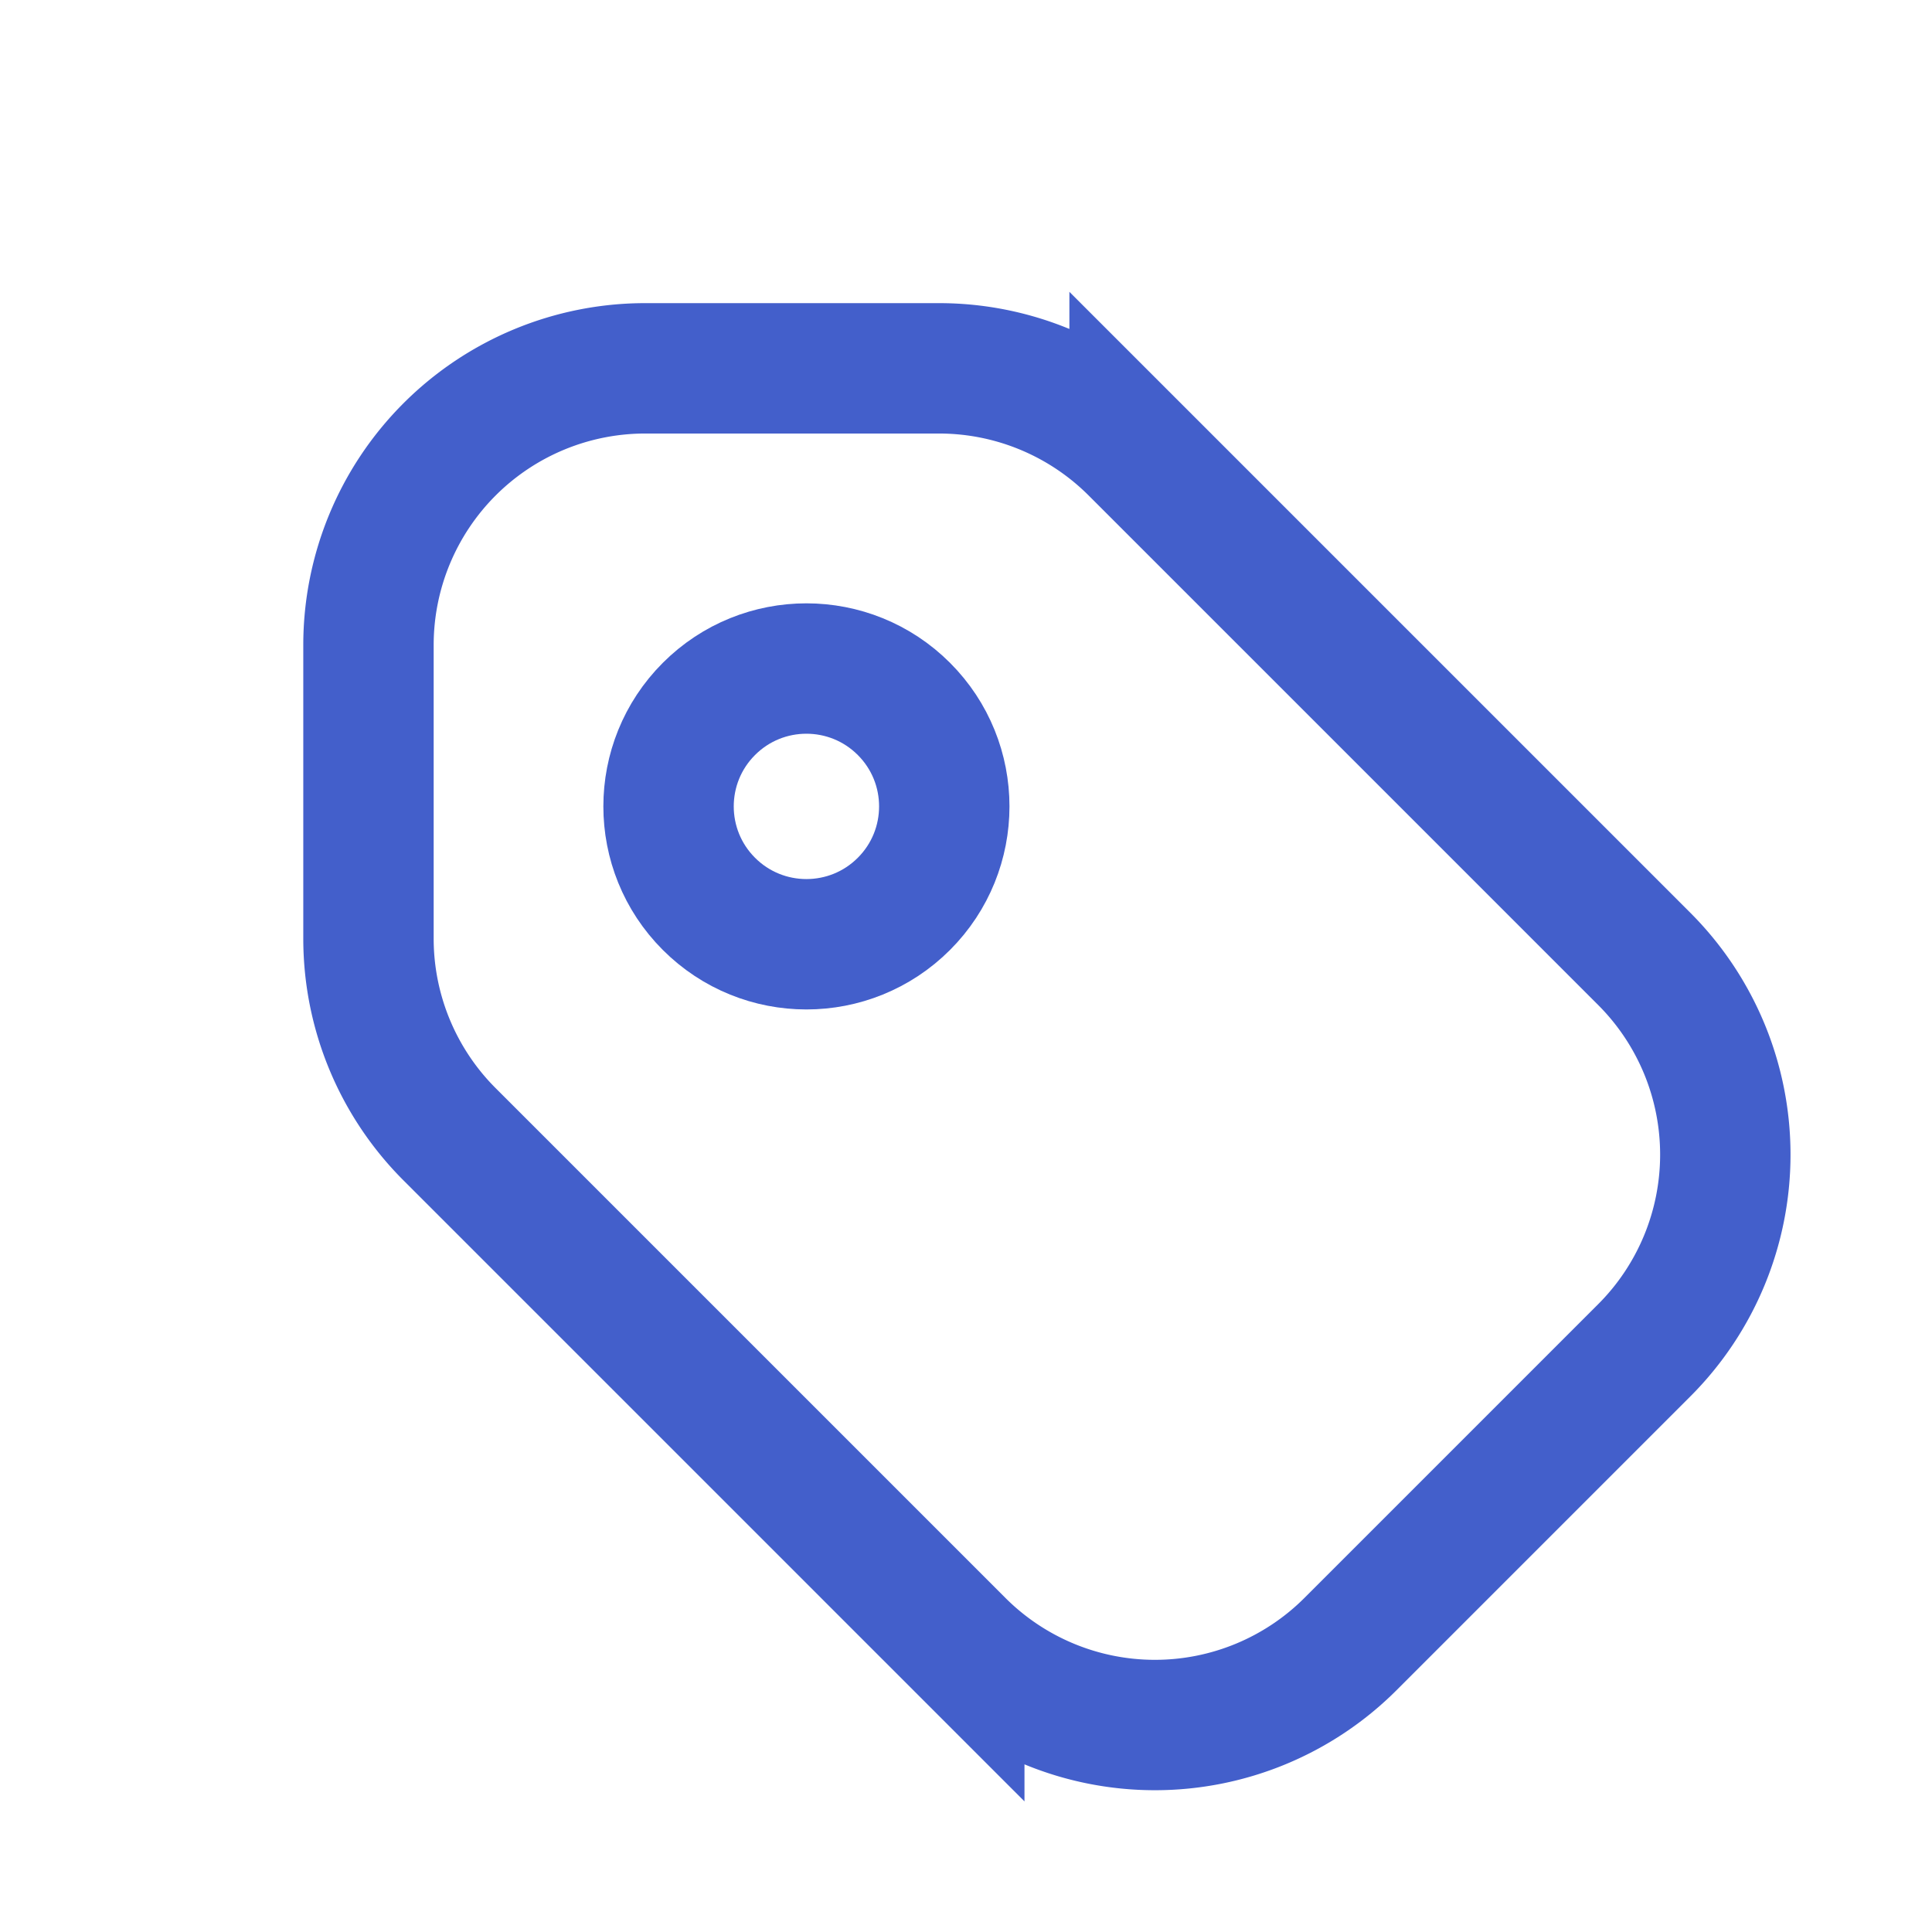
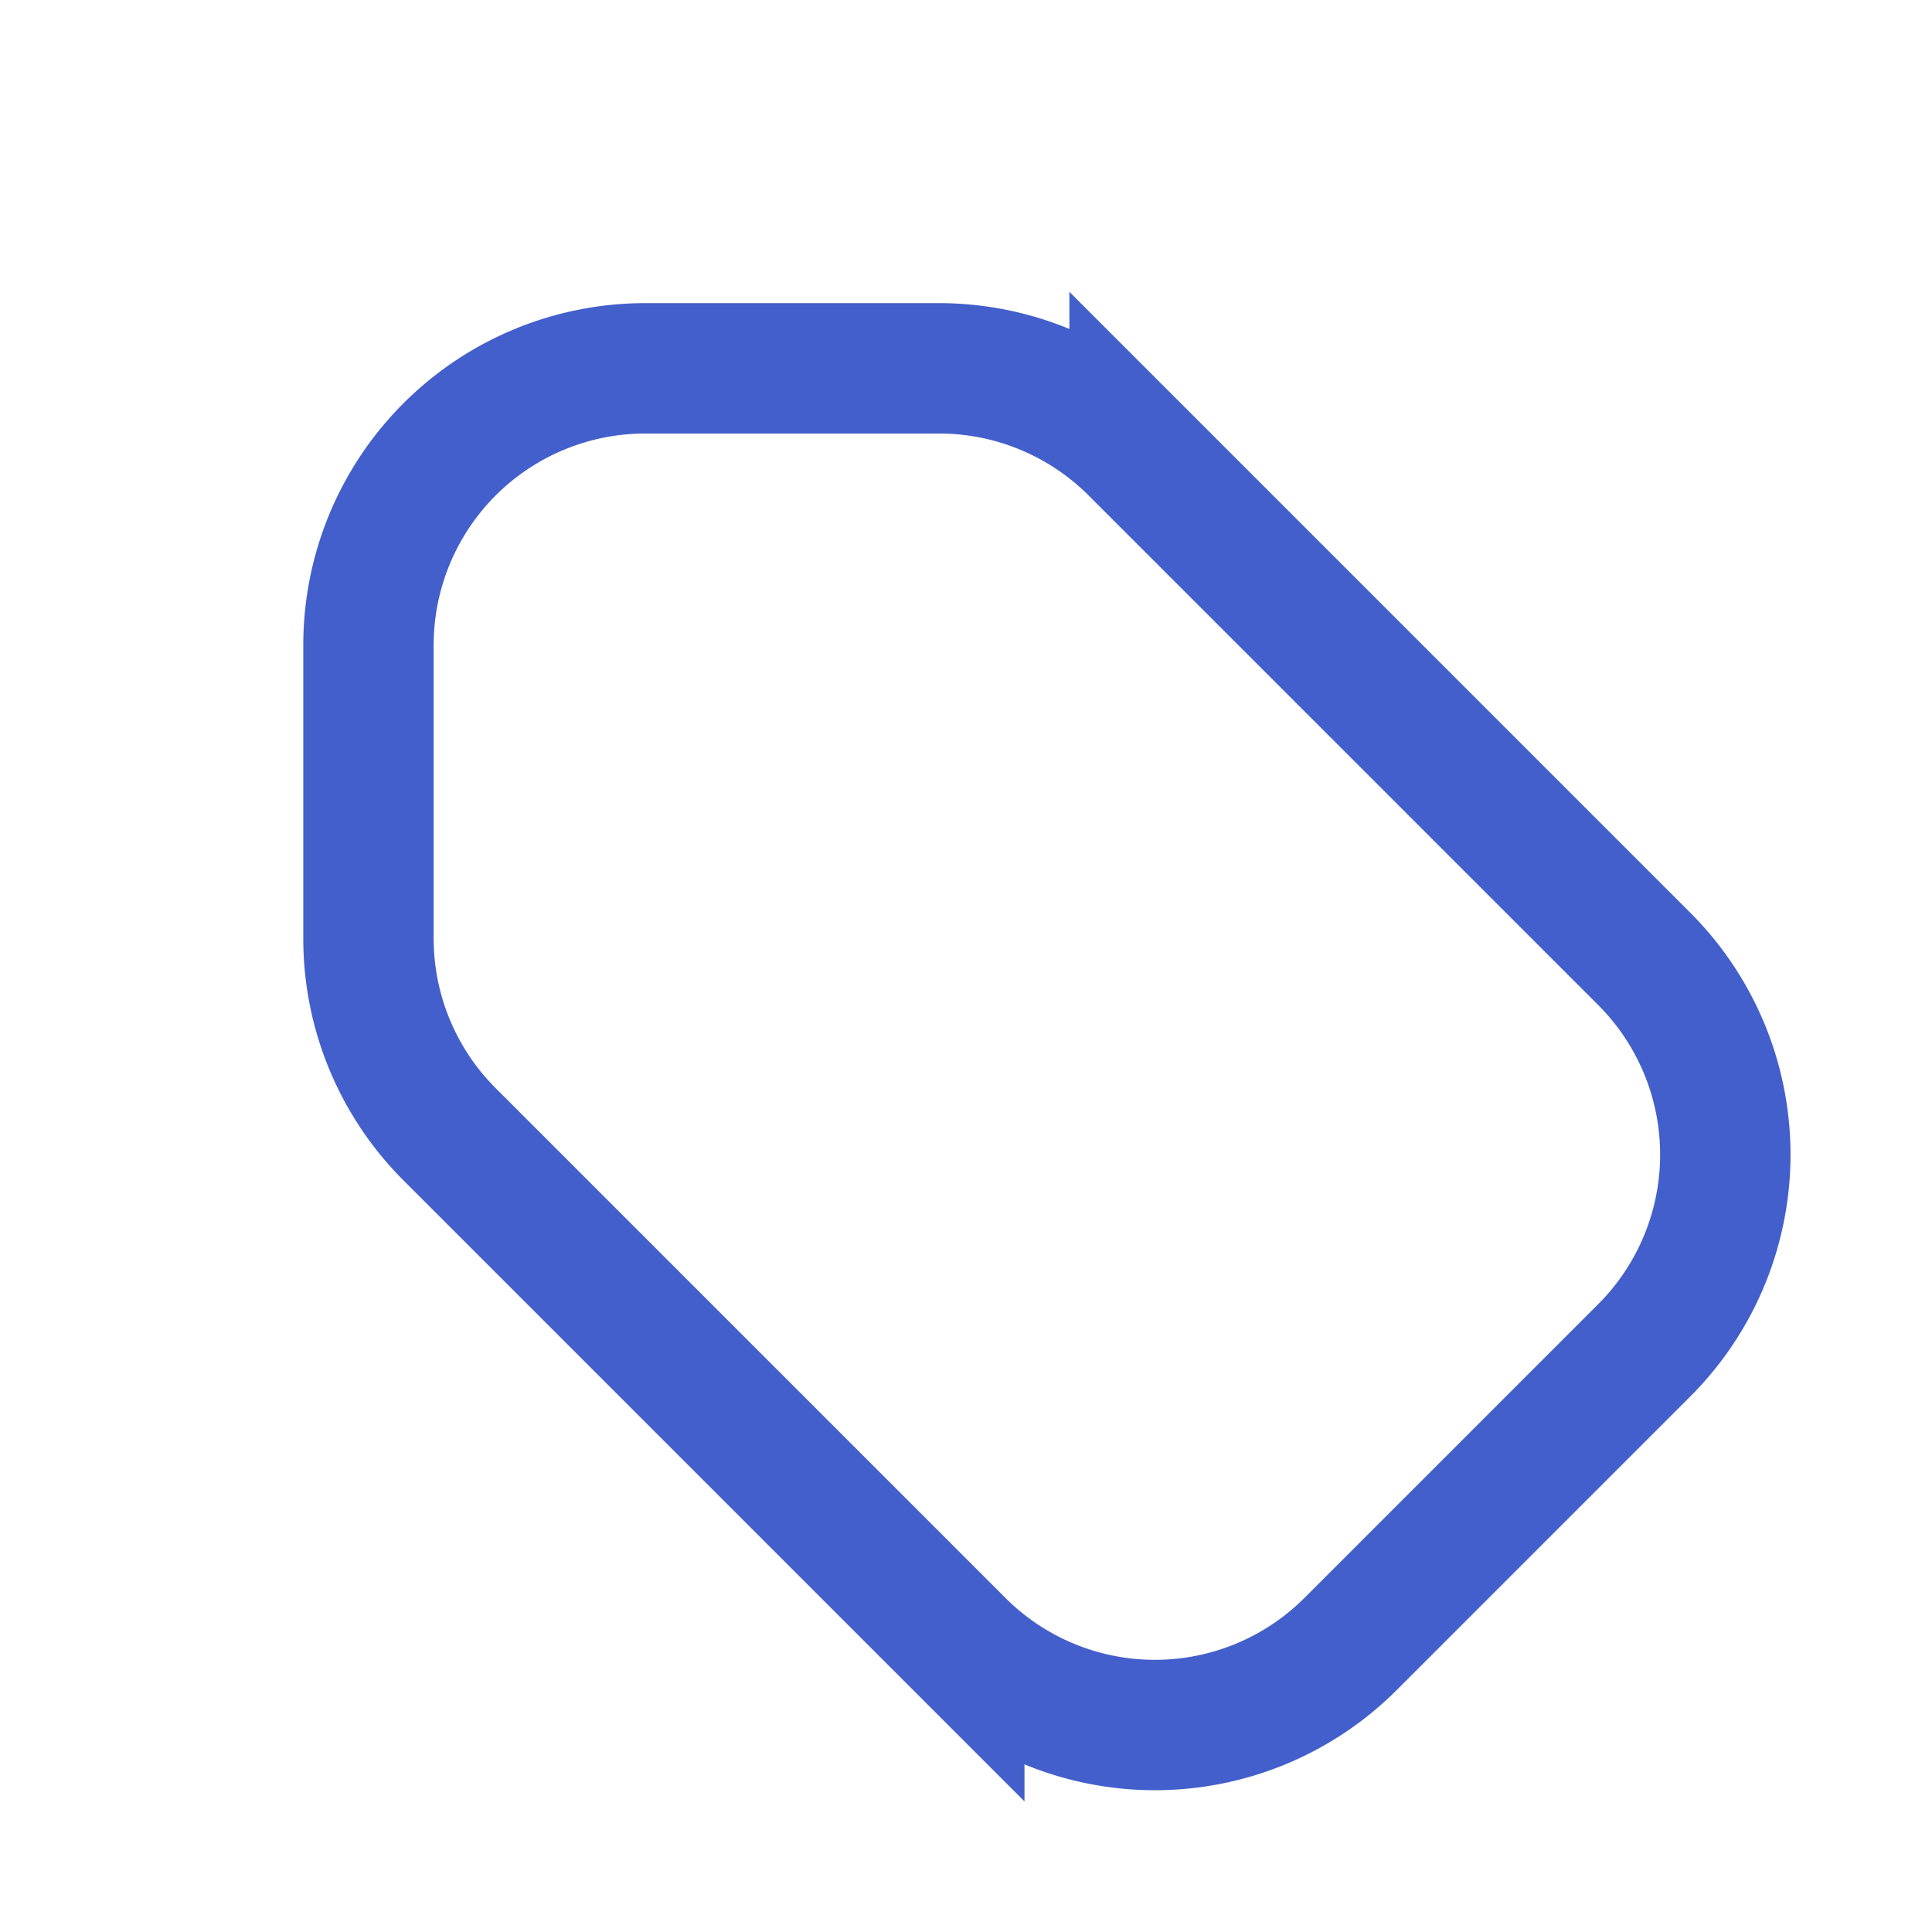
<svg xmlns="http://www.w3.org/2000/svg" width="22.226" height="22.226" viewBox="0 0 22.226 22.226">
  <defs>
    <style>
      .cls-1 {
        fill: none;
        stroke: #435fcb;
        stroke-miterlimit: 10;
        stroke-width: 1.5px;
      }
    </style>
  </defs>
  <g id="Group_586" data-name="Group 586" transform="translate(878.94 -2131.211) rotate(45)">
    <path id="Path_174" data-name="Path 174" class="cls-1" d="M896.122,2123.858l-2.389,2.389a3.184,3.184,0,0,0,0,4.5l2.389,2.389a3.183,3.183,0,0,0,2.251.932h8.293a3.183,3.183,0,0,0,3.183-3.183v-4.779a3.184,3.184,0,0,0-3.183-3.183h-8.293A3.184,3.184,0,0,0,896.122,2123.858Z" transform="translate(0 0)" />
-     <circle id="Ellipse_22" data-name="Ellipse 22" class="cls-1" cx="1.586" cy="1.586" r="1.586" transform="translate(897.023 2126.912)" />
  </g>
</svg>